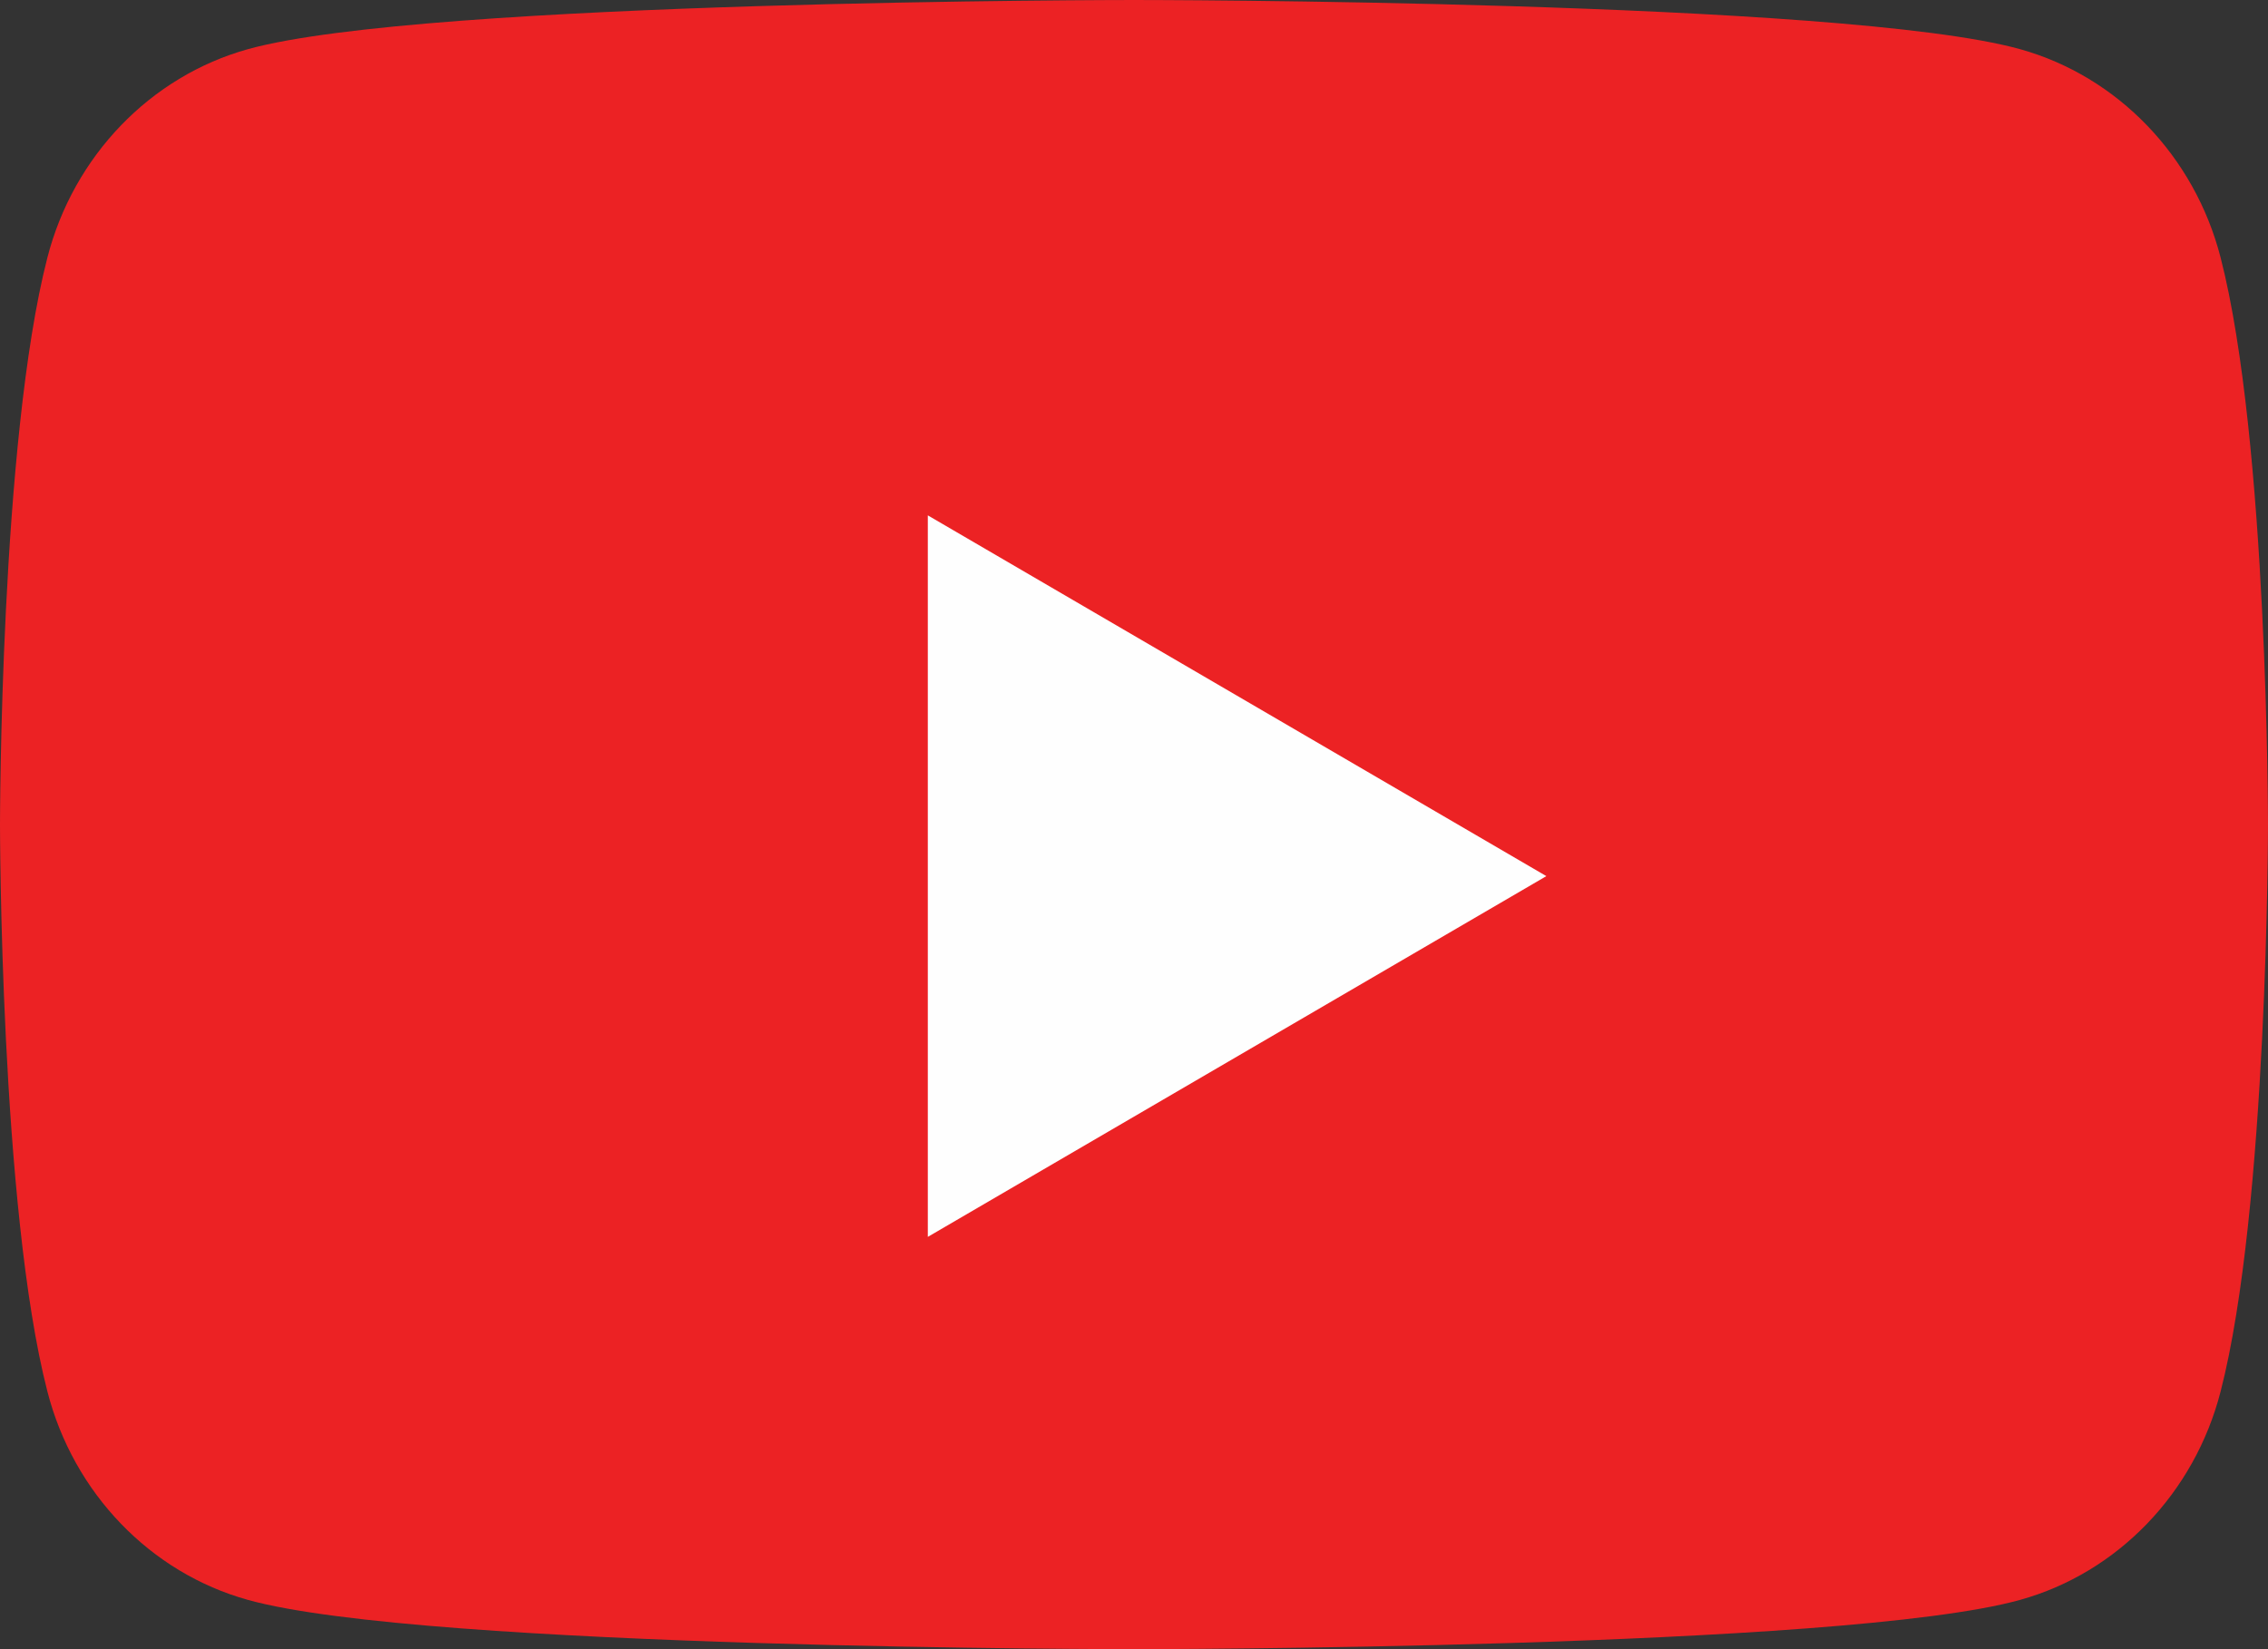
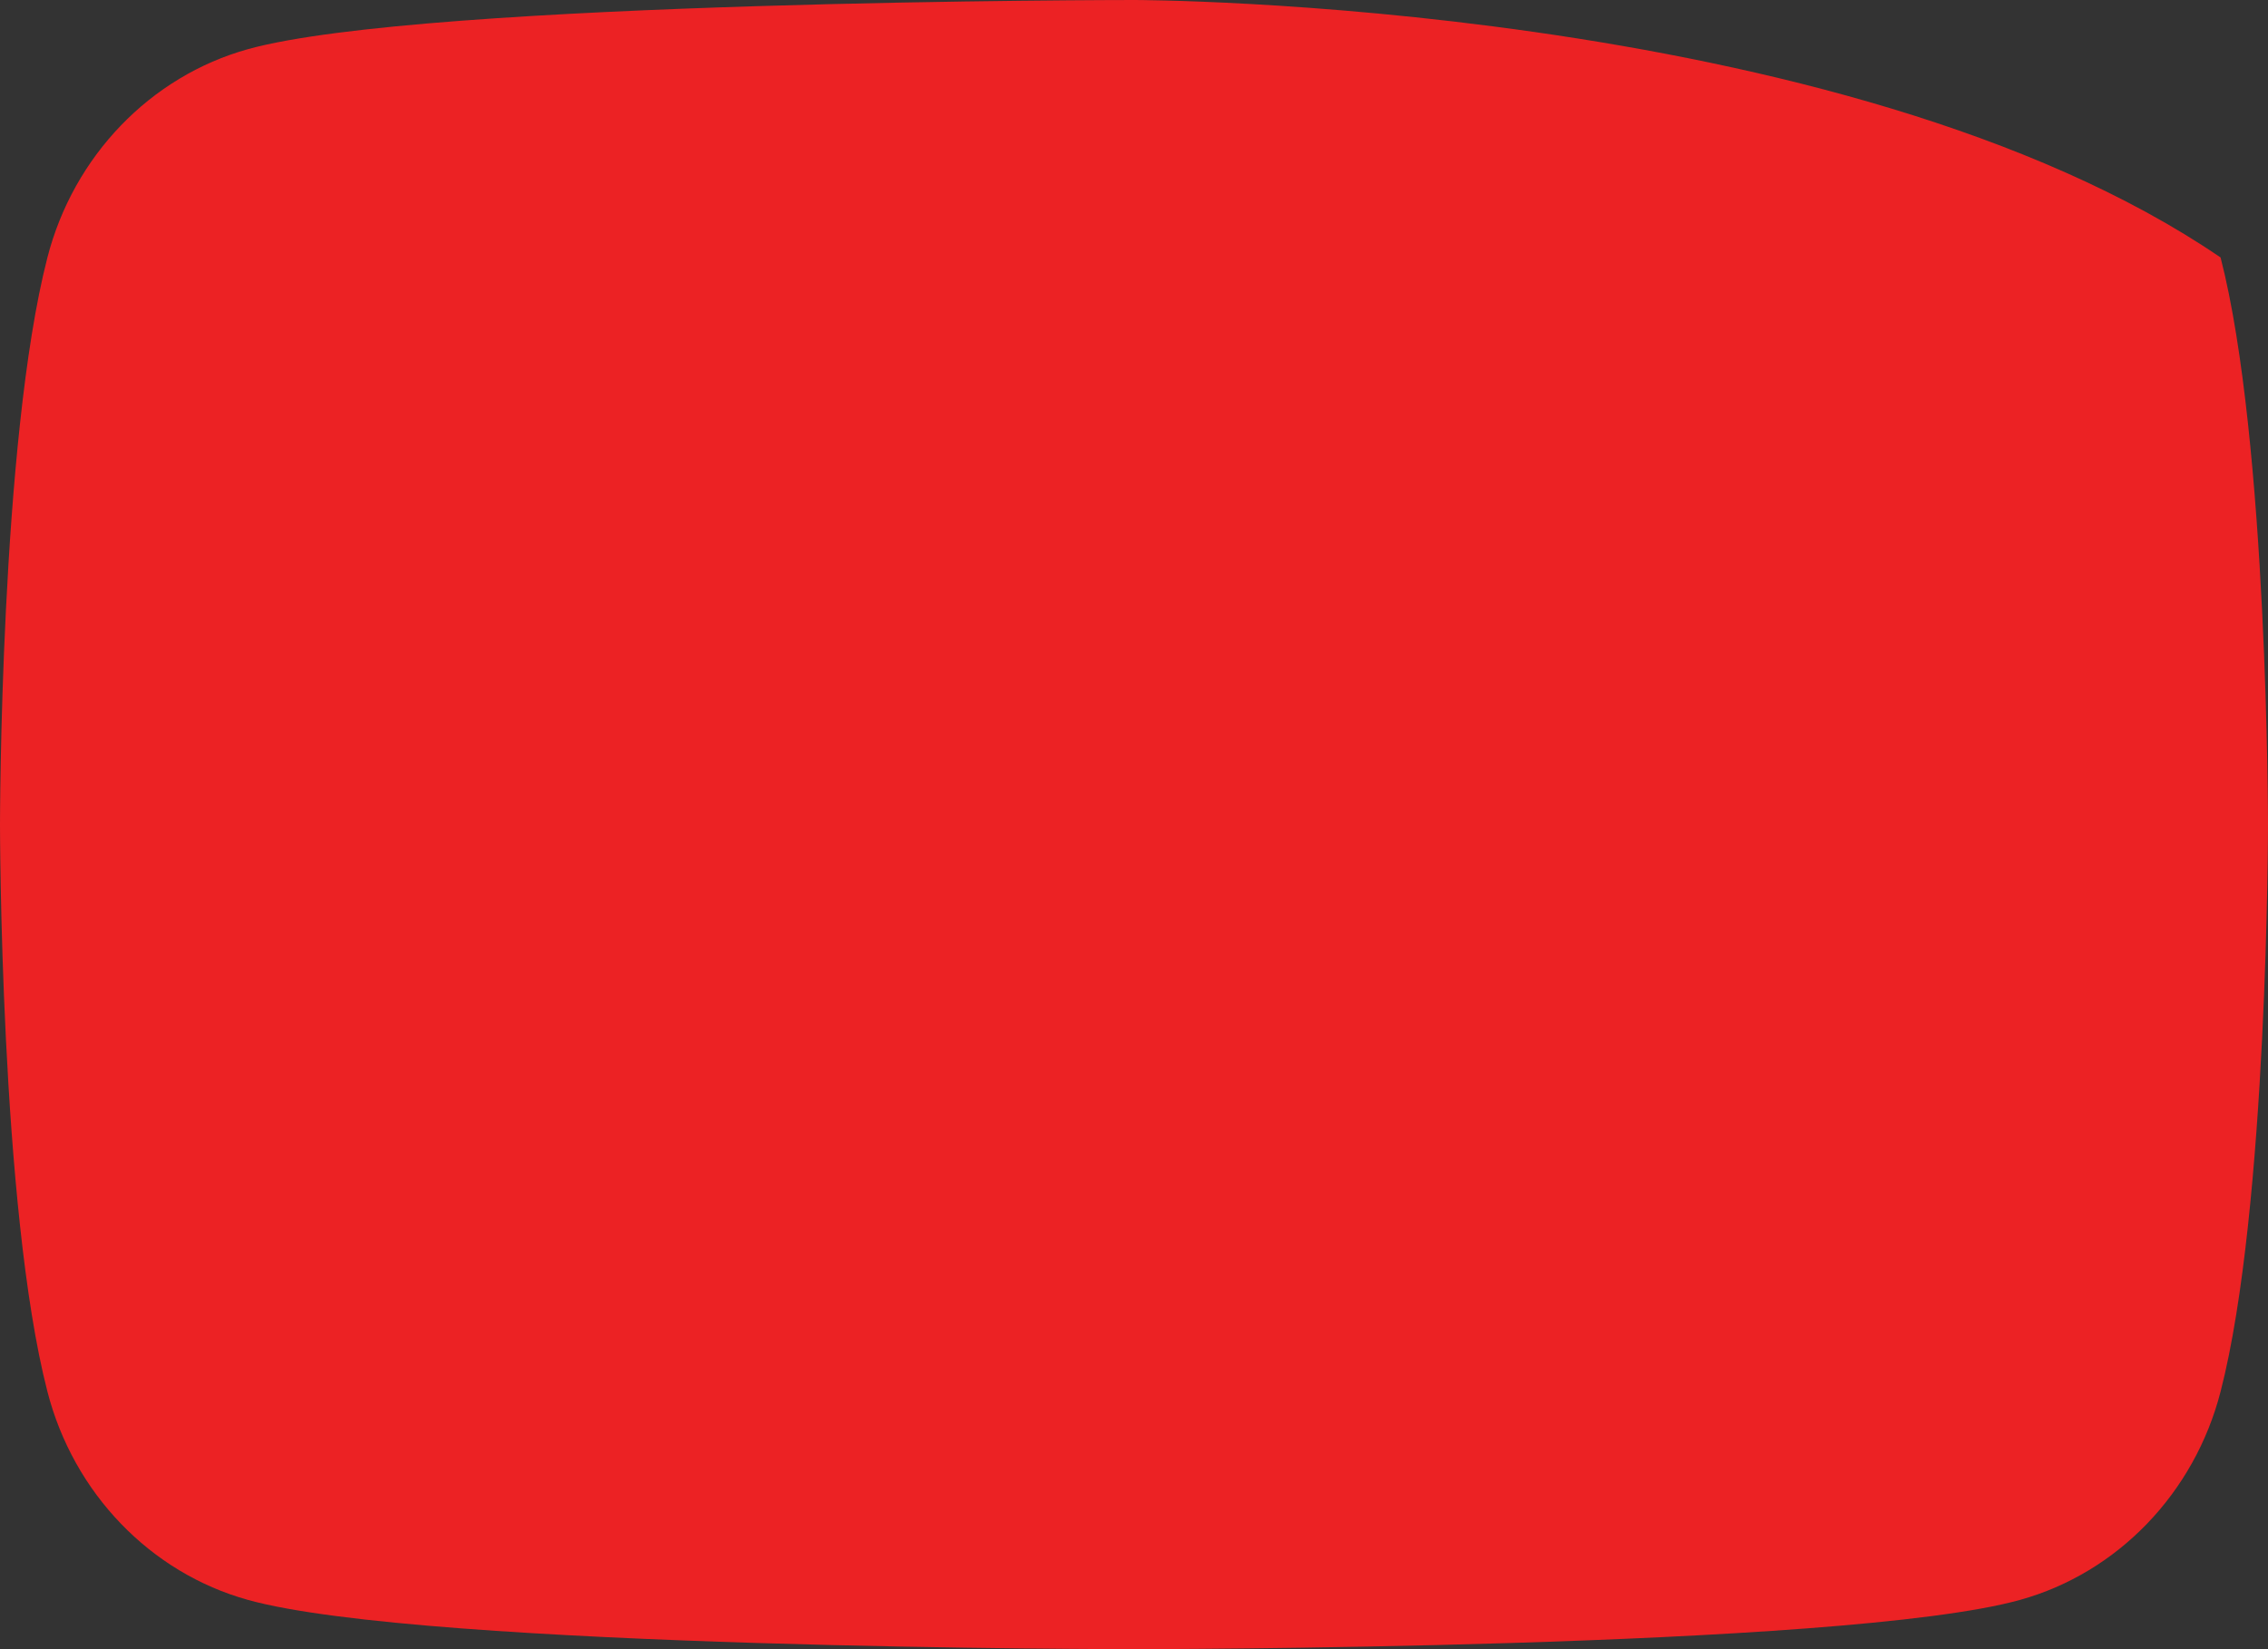
<svg xmlns="http://www.w3.org/2000/svg" width="22px" height="16px" viewBox="0 0 22 16" version="1.1">
  <rect x="0" y="0" width="22" height="16" fill="#333333" stroke="none" />
  <title>Group 2</title>
  <desc>Created with Sketch.</desc>
  <defs />
  <g id="Symbols" stroke="none" stroke-width="1" fill="none" fill-rule="evenodd">
    <g id="Footer" transform="translate(-1424, -88)">
      <g id="Page-1">
        <g transform="translate(1268, 77)">
          <g id="Group-2" transform="translate(156, 11)">
-             <path d="M21.54,2.498 C21.287,1.515 20.542,0.741 19.595,0.477 C17.879,0 11,0 11,0 C11,0 4.121,0 2.405,0.477 C1.458,0.741 0.713,1.515 0.46,2.498 C0,4.281 0,8 0,8 C0,8 0,11.719 0.46,13.501 C0.713,14.485 1.458,15.259 2.405,15.522 C4.121,16 11,16 11,16 C11,16 17.879,16 19.595,15.522 C20.542,15.259 21.287,14.485 21.54,13.501 C22,11.719 22,8 22,8 C22,8 22,4.281 21.54,2.498" id="Fill-18" fill="#EC2224" />
-             <polygon id="Fill-20" fill="#FEFEFE" points="9 12 15 8.5 9 5" />
+             <path d="M21.54,2.498 C17.879,0 11,0 11,0 C11,0 4.121,0 2.405,0.477 C1.458,0.741 0.713,1.515 0.46,2.498 C0,4.281 0,8 0,8 C0,8 0,11.719 0.46,13.501 C0.713,14.485 1.458,15.259 2.405,15.522 C4.121,16 11,16 11,16 C11,16 17.879,16 19.595,15.522 C20.542,15.259 21.287,14.485 21.54,13.501 C22,11.719 22,8 22,8 C22,8 22,4.281 21.54,2.498" id="Fill-18" fill="#EC2224" />
          </g>
        </g>
      </g>
    </g>
  </g>
</svg>